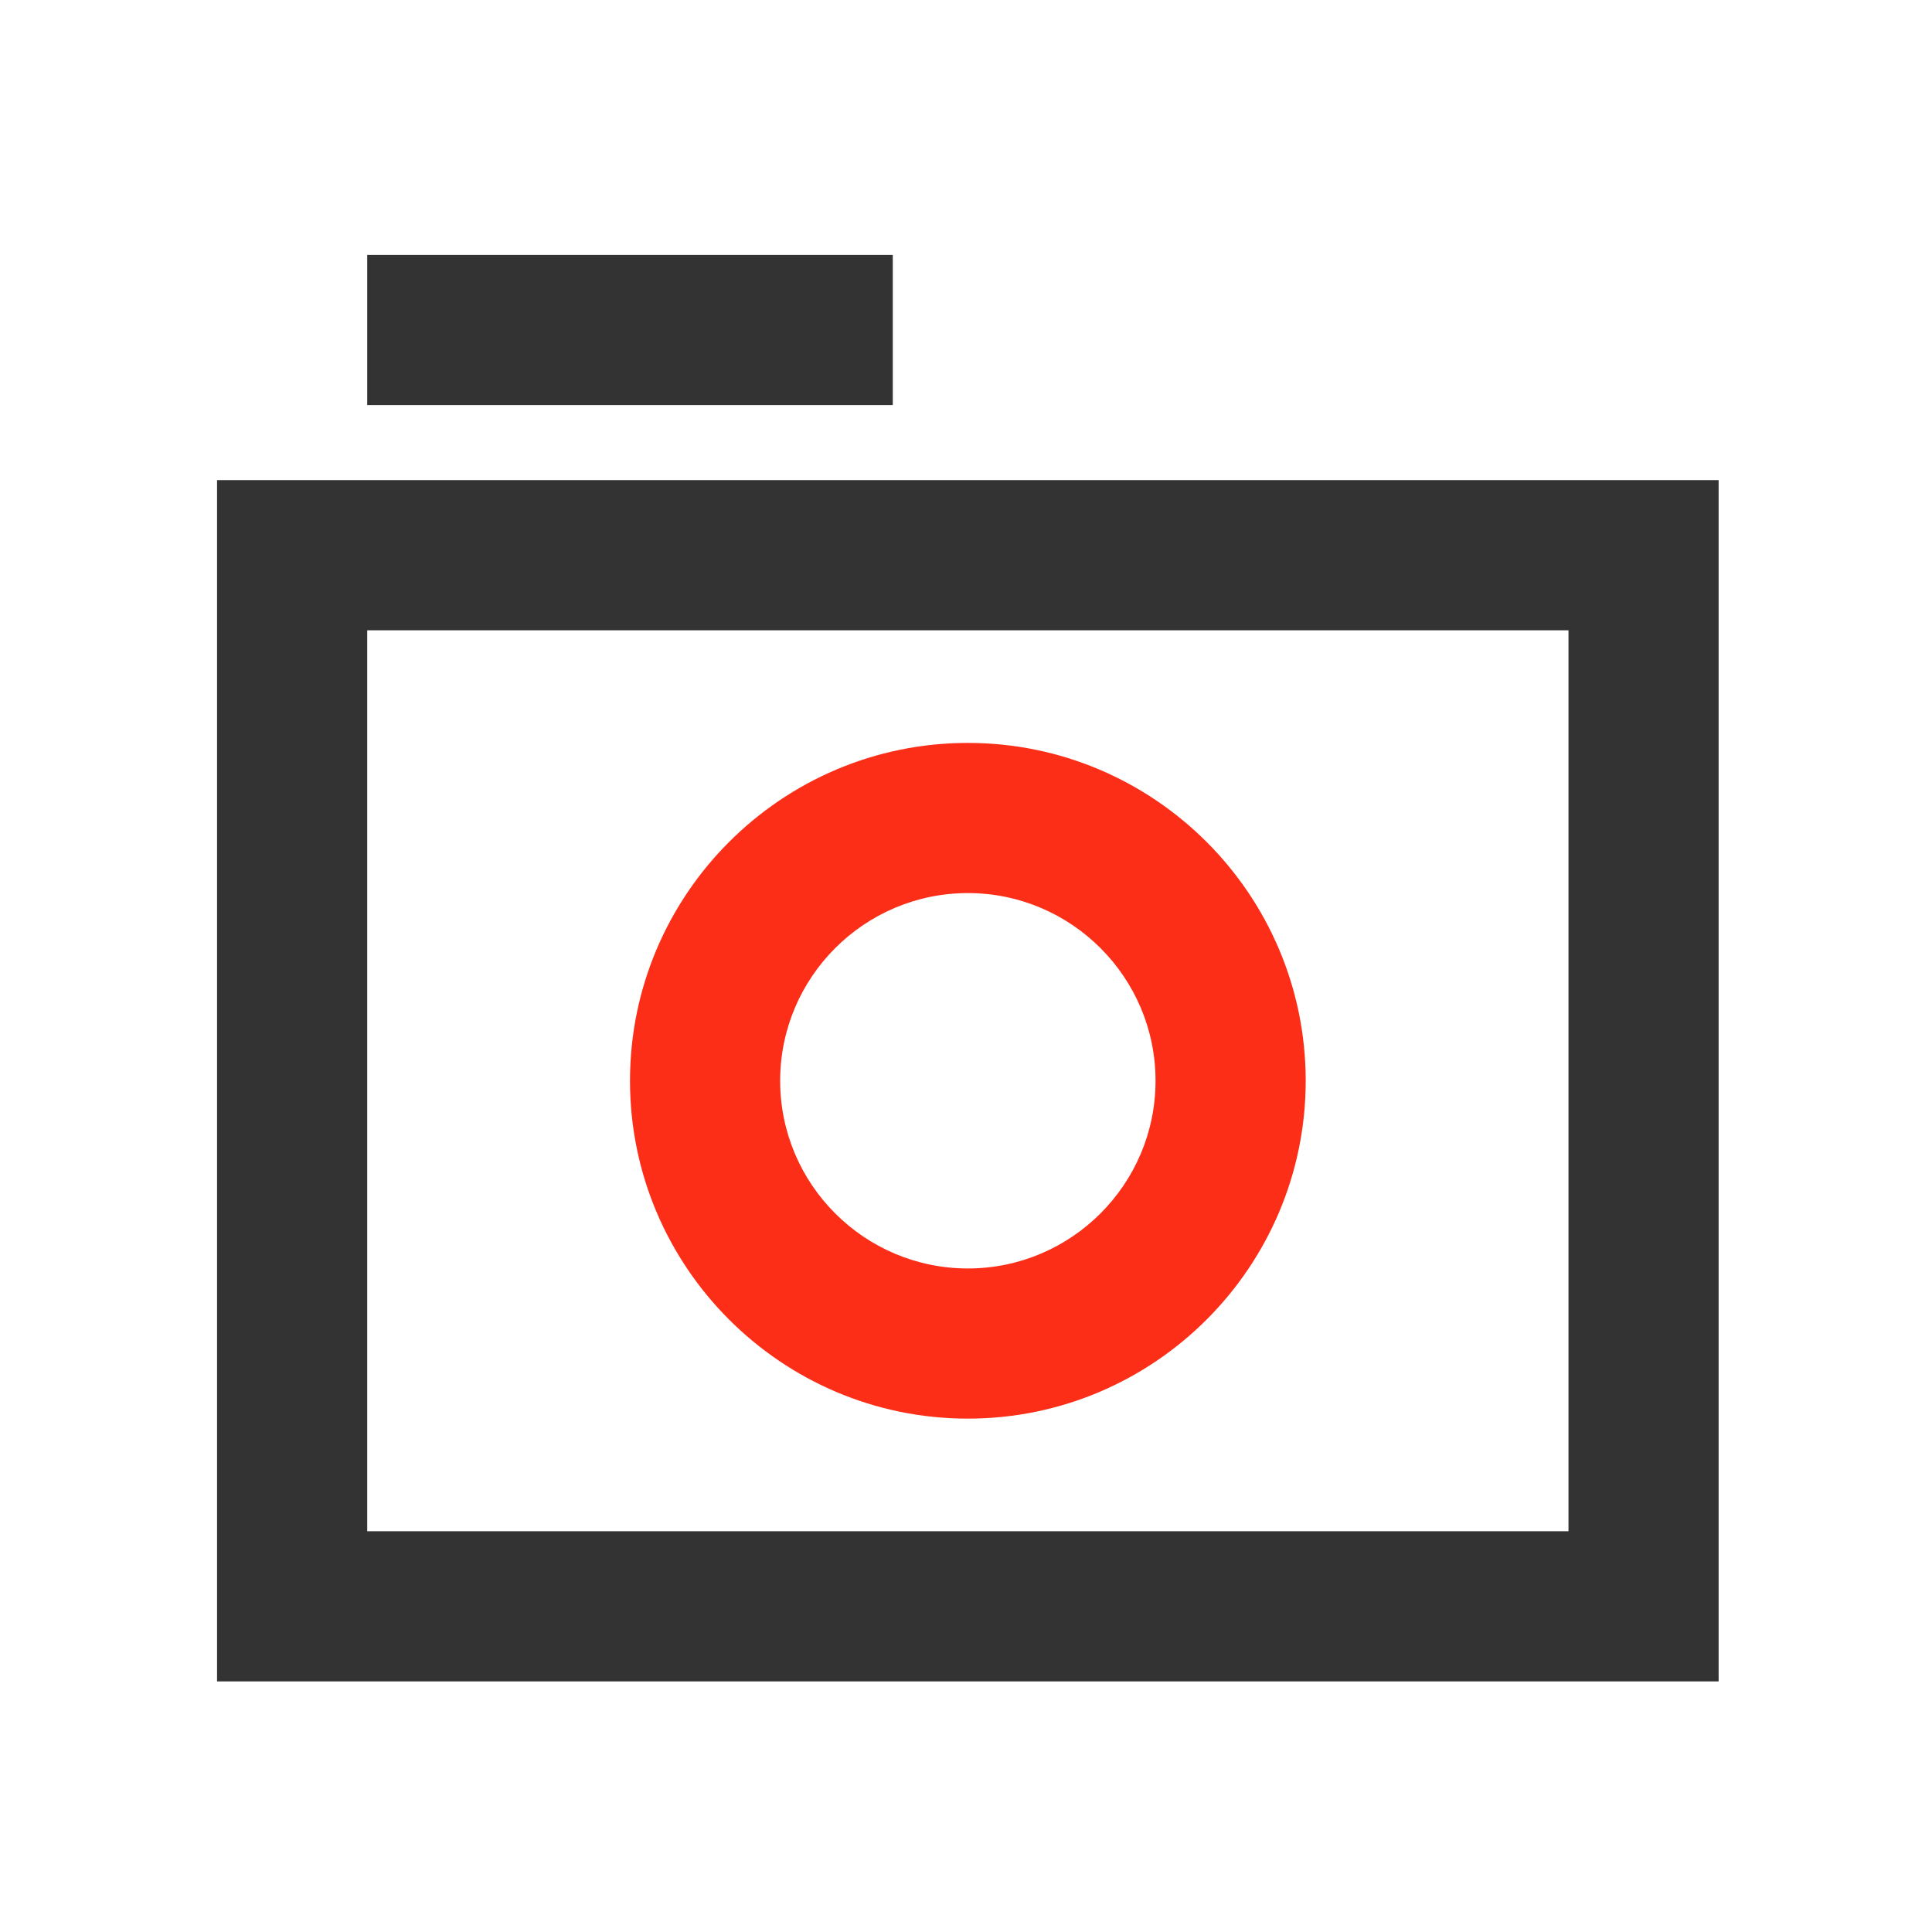
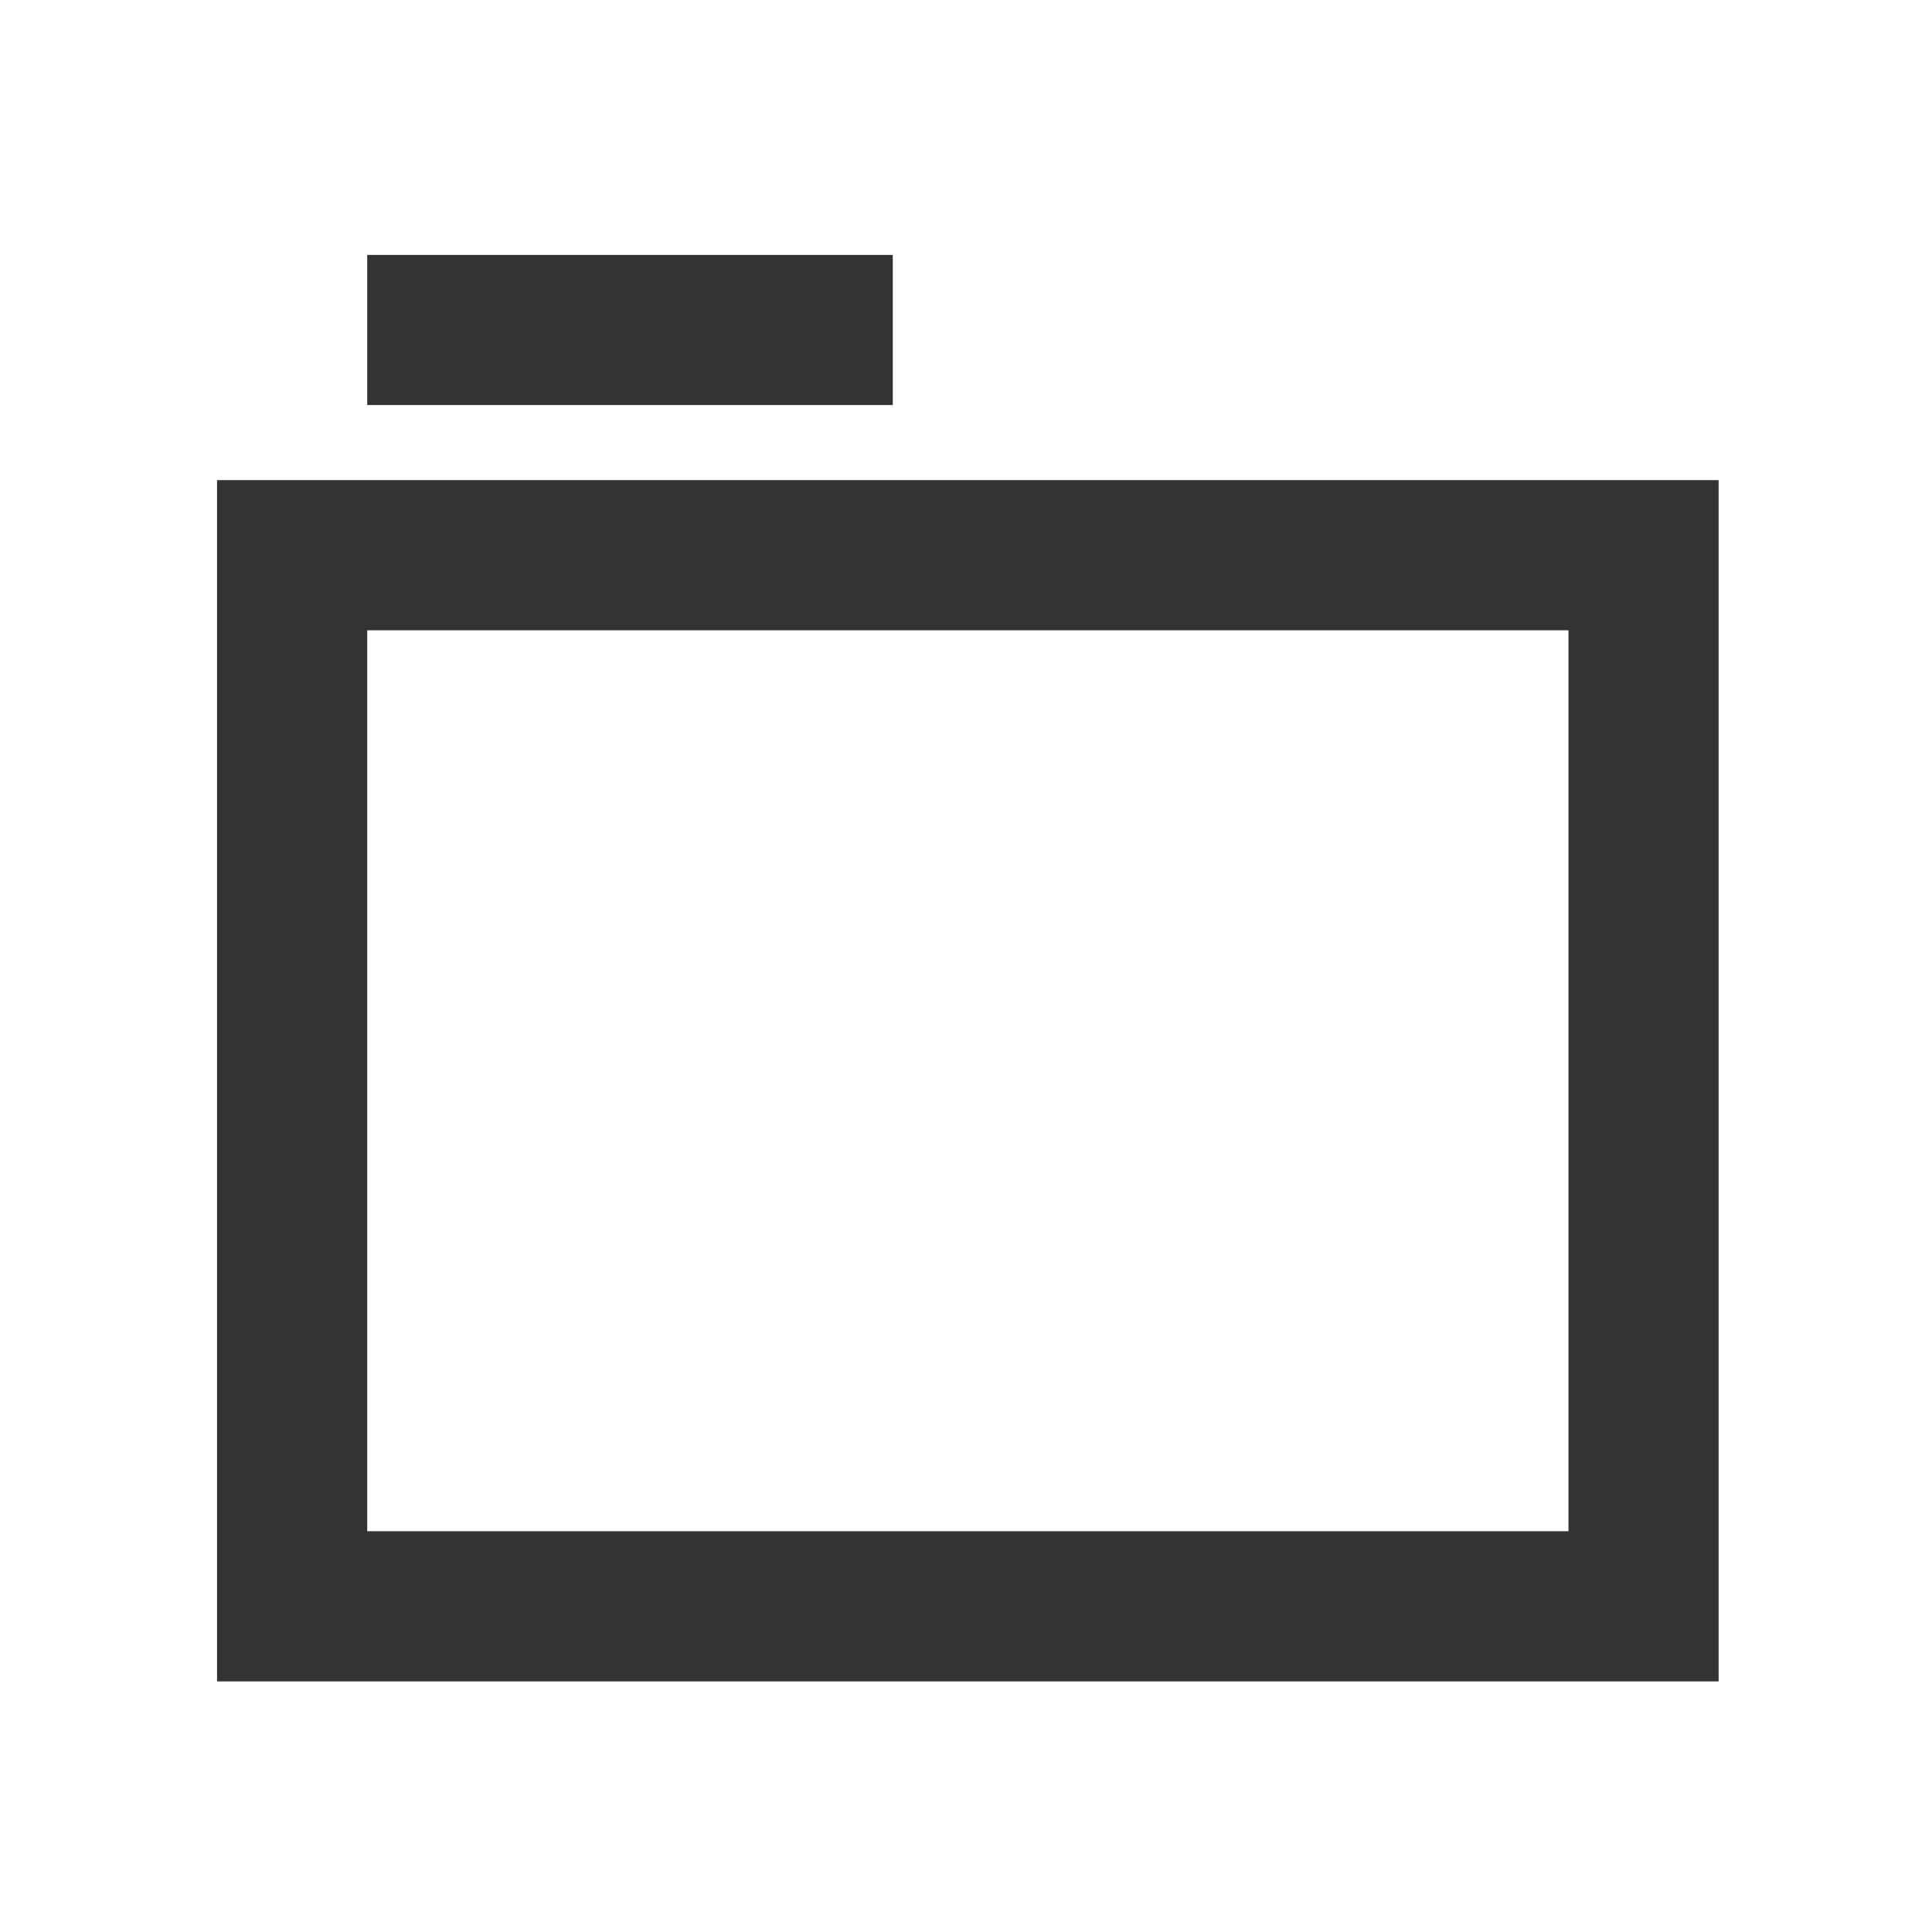
<svg xmlns="http://www.w3.org/2000/svg" t="1580499602934" class="icon" viewBox="0 0 1024 1024" version="1.1" p-id="958" width="200" height="200">
  <defs>
    <style type="text/css" />
  </defs>
  <path d="M910.91 891.18H115.04v-636.7h795.87v636.7z m-716.28-79.59h636.7V334.07h-636.7v477.52z" fill="#333333" p-id="959" />
-   <path d="M512.98 751.9c-98.74 0-179.07-80.33-179.07-179.07s80.34-179.07 179.07-179.07c98.75 0 179.07 80.33 179.07 179.07S611.72 751.9 512.98 751.9z m0-278.55c-54.85 0-99.48 44.63-99.48 99.48s44.63 99.48 99.48 99.48 99.48-44.63 99.48-99.48-44.63-99.48-99.48-99.48z" fill="#FC2E18" p-id="960" />
  <path d="M194.63 135.1h278.56v79.59H194.63z" fill="#333333" p-id="961" />
</svg>